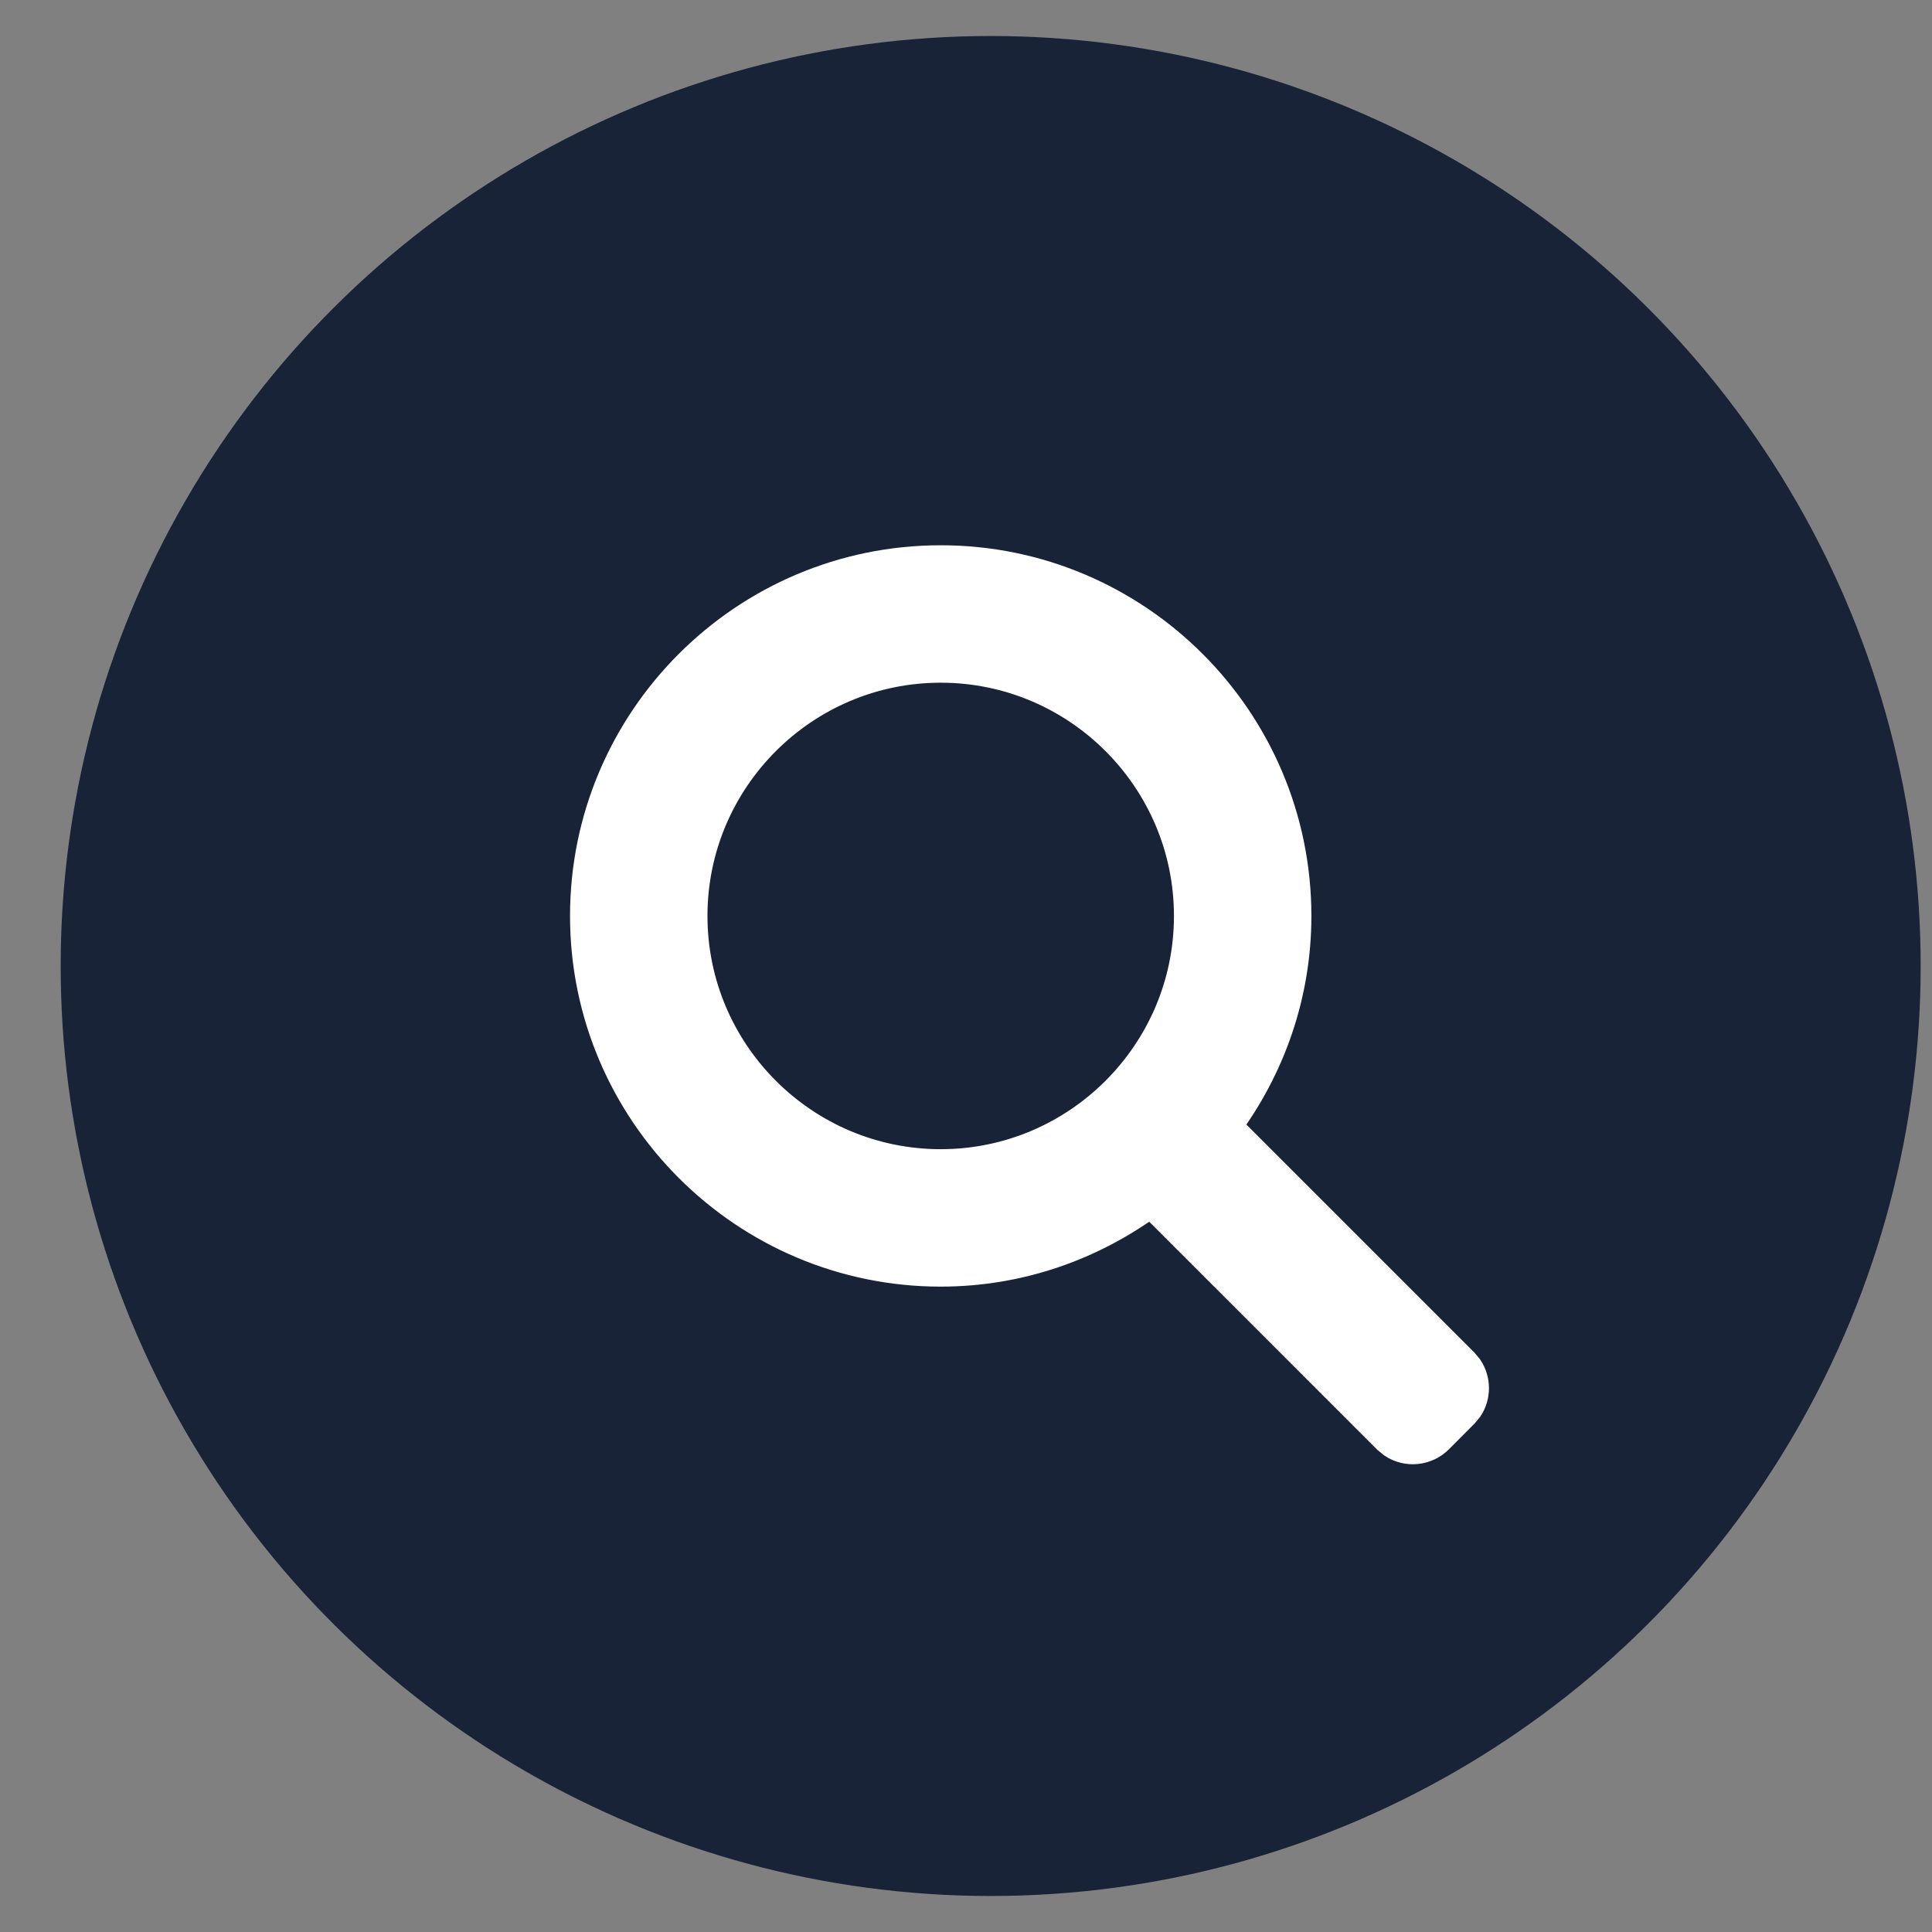
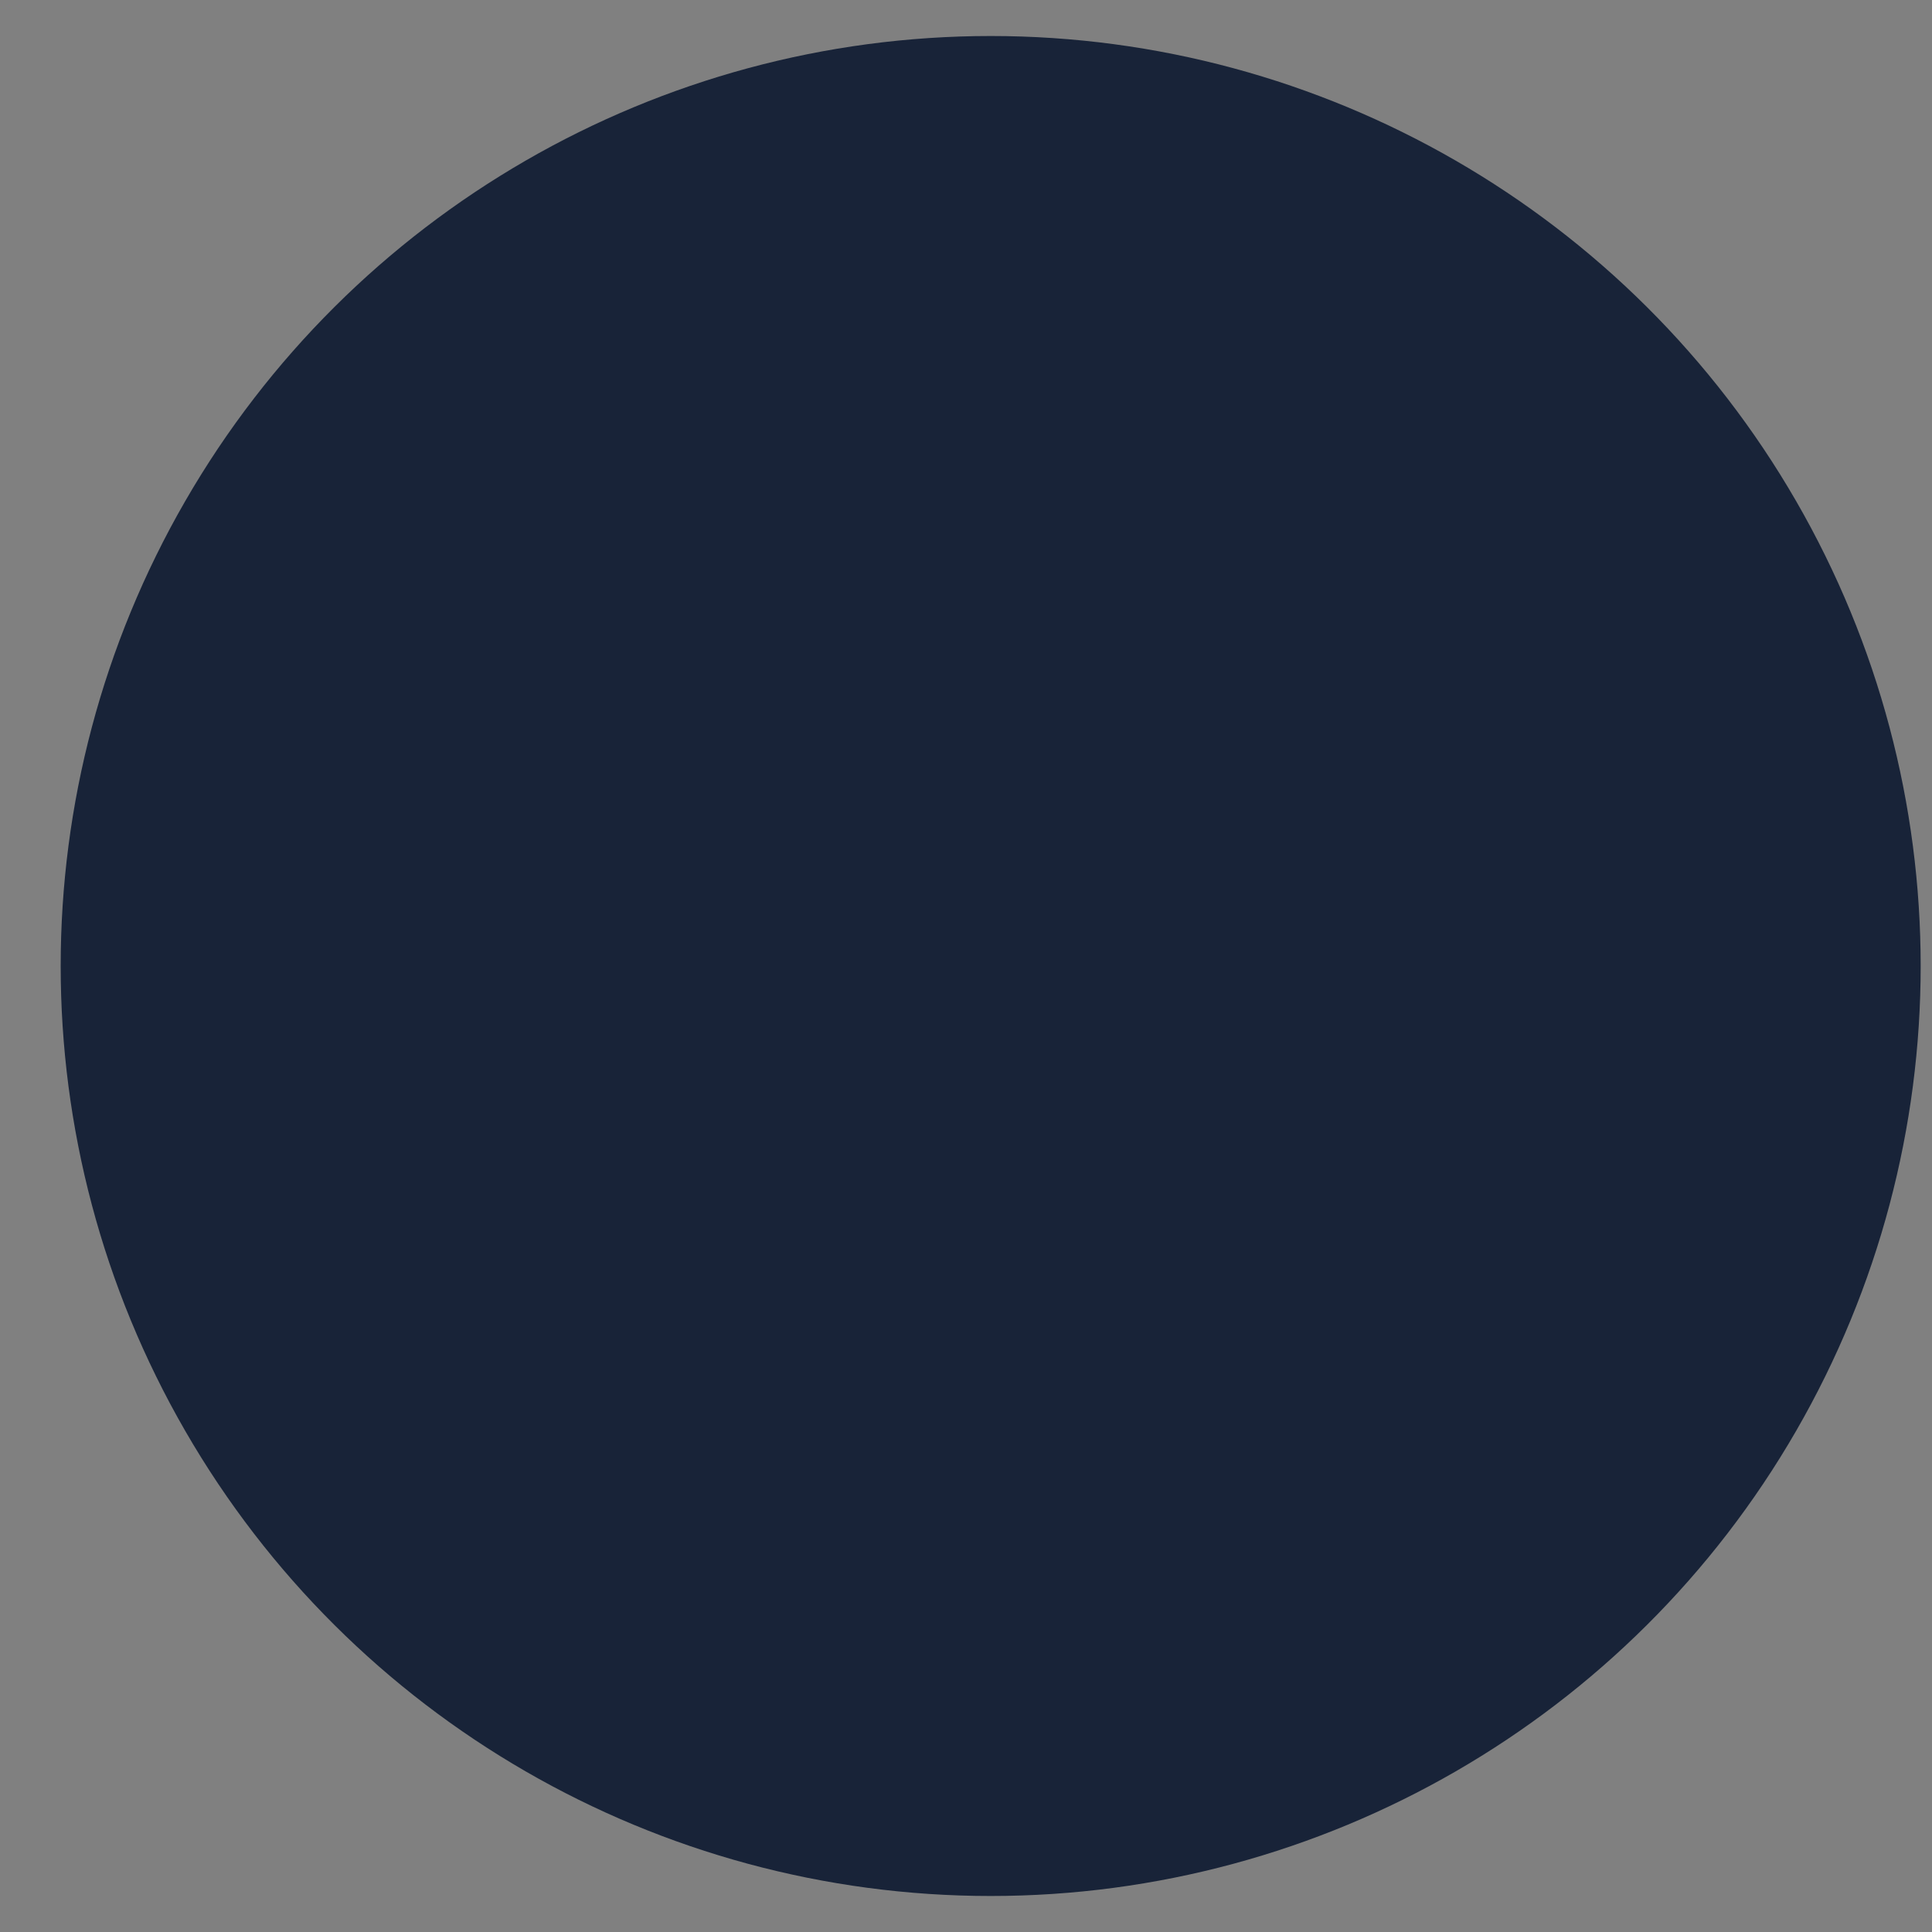
<svg xmlns="http://www.w3.org/2000/svg" width="22" height="22" viewBox="0 0 22 22" fill="none">
  <rect x="0" y="0" width="22" height="22" fill="#808080" stroke="none" />
  <g id="Group 257">
    <circle id="Ellipse 8" cx="11.281" cy="11" r="10.59" transform="rotate(90 11.281 11)" fill="#182338" />
-     <path id="Vector" d="M10.712 6.398C12.935 6.398 14.744 8.207 14.744 10.43C14.744 11.328 14.444 12.155 13.946 12.826L16.651 15.531L16.701 15.591C16.787 15.721 16.788 15.892 16.702 16.022L16.651 16.083L16.365 16.37C16.232 16.503 16.025 16.521 15.873 16.42L15.812 16.37L13.107 13.665C12.437 14.162 11.61 14.462 10.712 14.462C8.489 14.462 6.68 12.653 6.68 10.43C6.68 8.207 8.489 6.398 10.712 6.398ZM10.712 7.585C9.143 7.585 7.867 8.862 7.867 10.43C7.867 11.998 9.143 13.275 10.712 13.275C12.28 13.275 13.557 11.998 13.557 10.43C13.557 8.862 12.28 7.585 10.712 7.585Z" fill="white" stroke="white" stroke-width="0.378" />
  </g>
</svg>